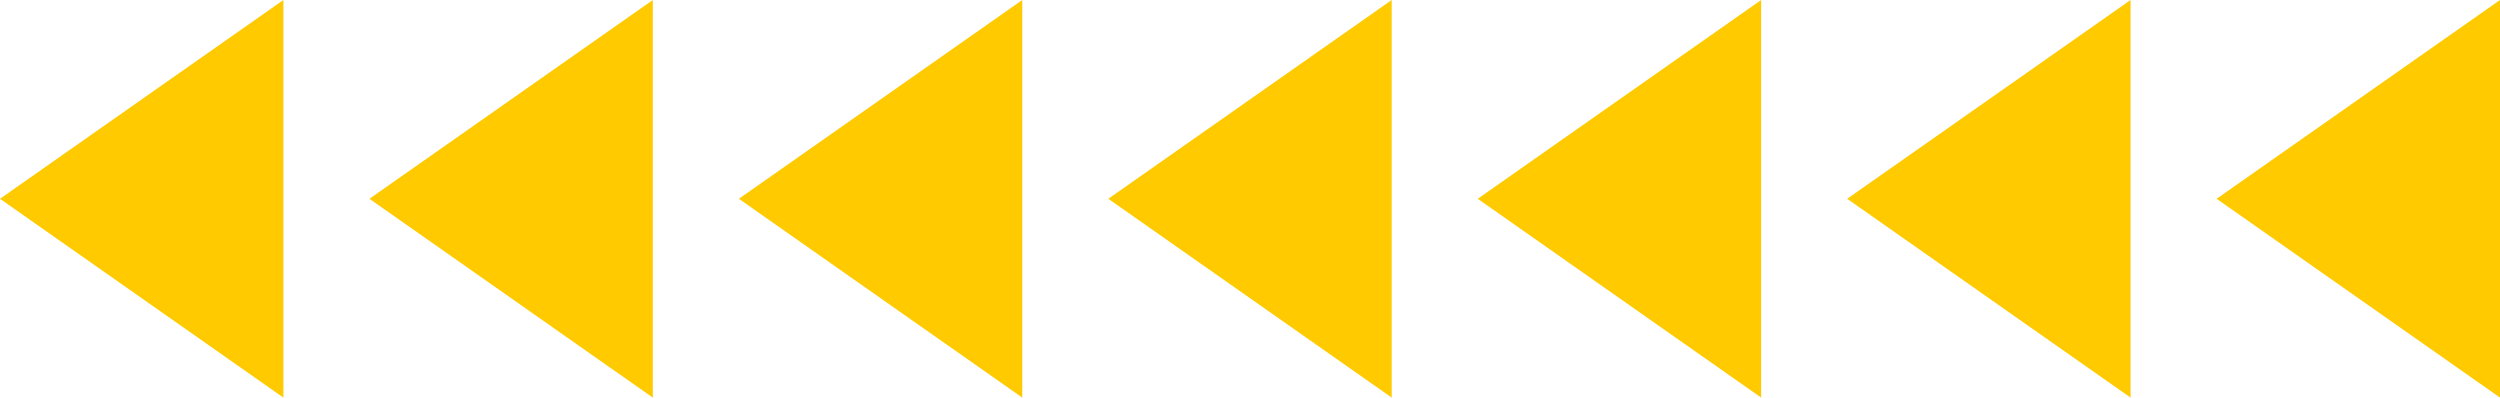
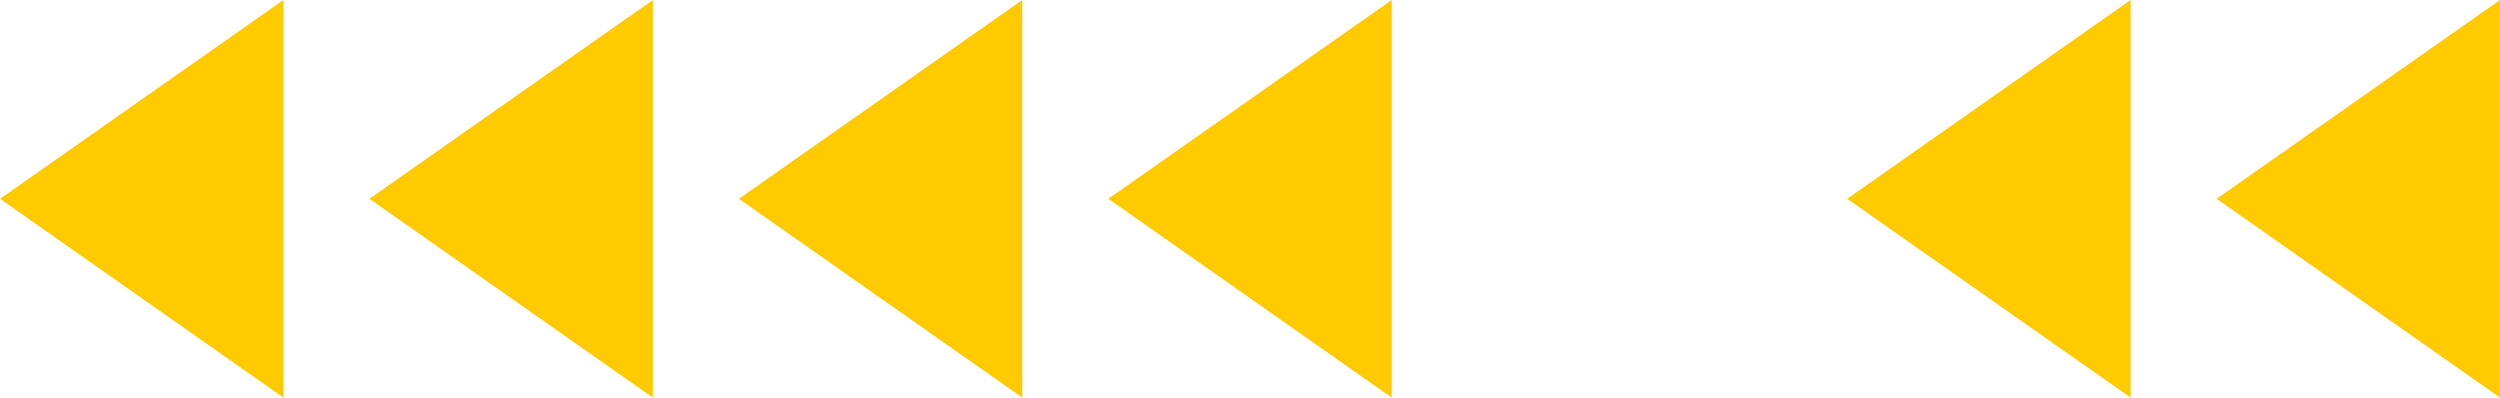
<svg xmlns="http://www.w3.org/2000/svg" viewBox="0 0 465.719 74.065" width="100%" style="vertical-align: middle; max-width: 100%; width: 100%;">
  <g>
    <g>
      <polygon points="52.79 74.065 0 37.032 52.79 0 52.79 74.065" fill="rgb(255,202,0)">
     </polygon>
      <polygon points="121.611 74.065 68.821 37.032 121.611 0 121.611 74.065" fill="rgb(255,202,0)">
     </polygon>
      <polygon points="190.433 74.065 137.643 37.032 190.433 0 190.433 74.065" fill="rgb(255,202,0)">
     </polygon>
      <polygon points="259.254 74.065 206.464 37.032 259.254 0 259.254 74.065" fill="rgb(255,202,0)">
     </polygon>
-       <polygon points="328.076 74.065 275.286 37.032 328.076 0 328.076 74.065" fill="rgb(255,202,0)">
-      </polygon>
      <polygon points="396.897 74.065 344.107 37.032 396.897 0 396.897 74.065" fill="rgb(255,202,0)">
     </polygon>
      <polygon points="465.719 74.065 412.929 37.032 465.719 0 465.719 74.065" fill="rgb(255,202,0)">
     </polygon>
    </g>
  </g>
</svg>